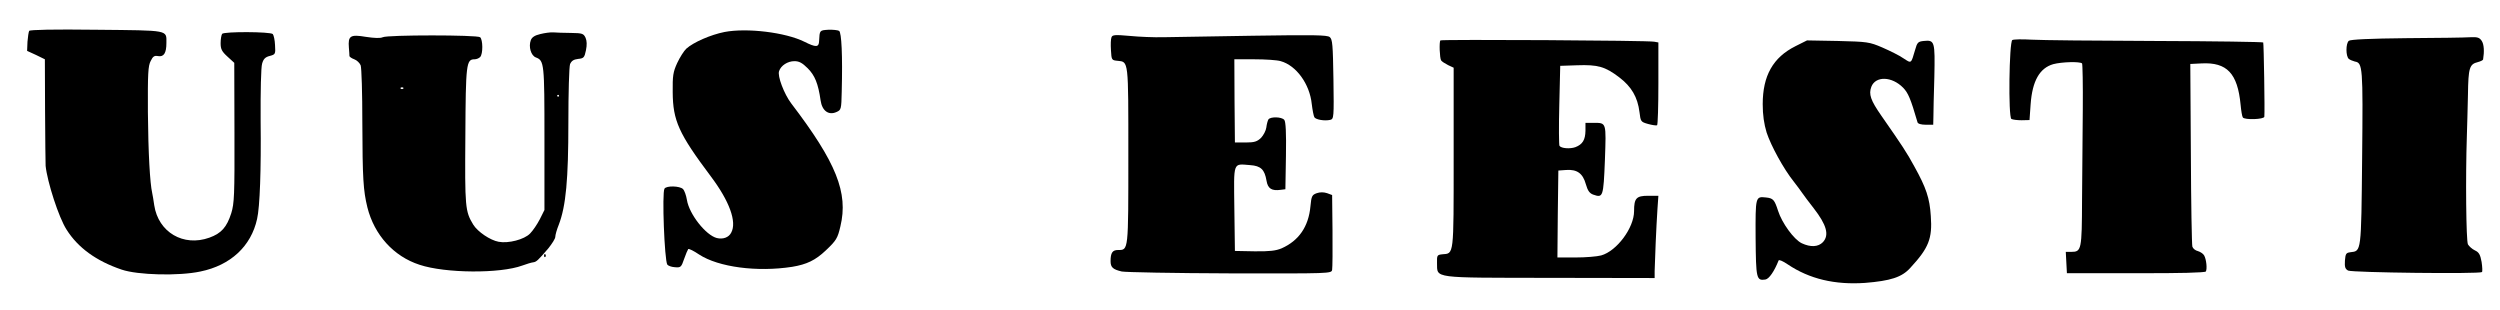
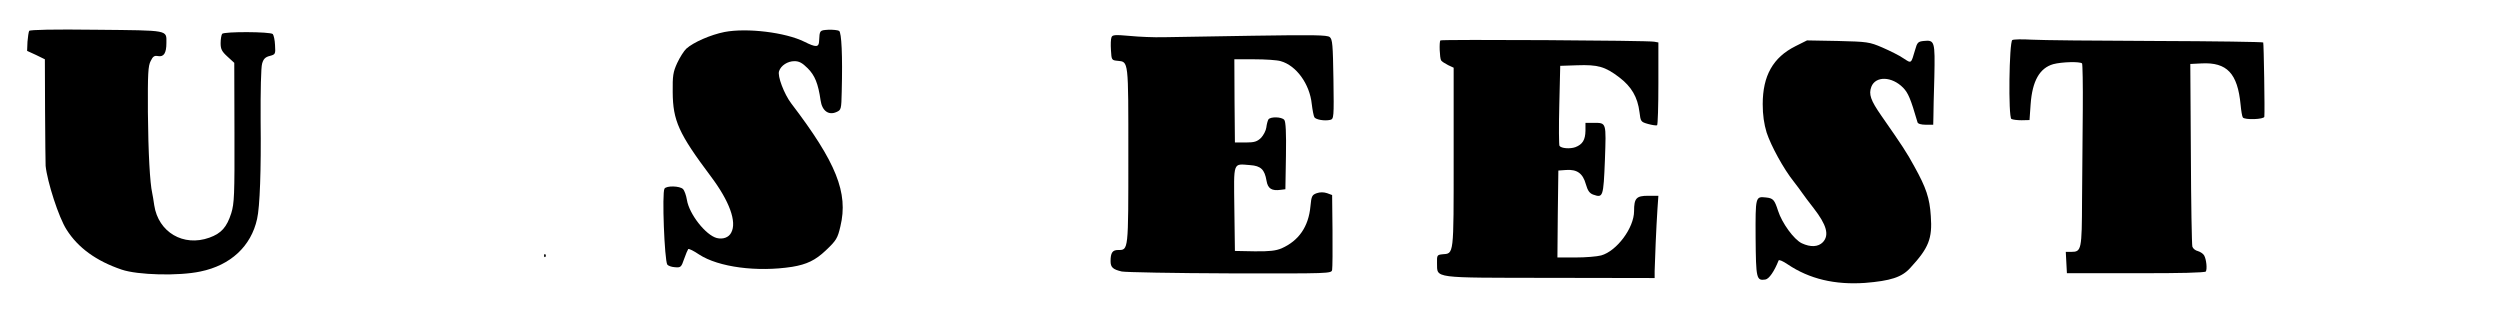
<svg xmlns="http://www.w3.org/2000/svg" version="1.0" width="468pt" height="58pt" viewBox="0 0 468 58" preserveAspectRatio="xMidYMid meet">
  <g transform="translate(0,58) scale(0.035,-0.035)" fill="#000000" stroke="none">
    <g>
      <path d="M156 1492 c-3 -6 -7 -32 -9 -58 l-2 -49 48 -22 47 -23 1 -272 c1 -150 2 -284 3 -298 9 -86 70 -276 112 -341 61 -97 159 -168 295 -214 85 -29 304 -35 421 -10 161 33 271 135 303 281 15 64 22 264 19 524 -1 159 2 289 8 307 7 25 17 35 41 41 30 8 31 10 28 58 -1 27 -7 53 -12 59 -13 13 -262 14 -271 1 -4 -6 -8 -28 -8 -50 0 -31 6 -44 37 -72 l36 -33 1 -373 c1 -335 -1 -379 -17 -431 -24 -75 -53 -108 -117 -131 -139 -50 -273 29 -295 173 -3 25 -9 55 -11 66 -12 53 -21 212 -23 432 -1 206 1 248 15 274 12 25 20 30 40 26 30 -5 44 16 44 70 0 71 19 67 -373 71 -231 3 -357 0 -361 -6z" />
    </g>
    <g>
      <path d="M3875 1486 c-75 -15 -166 -55 -204 -89 -13 -12 -35 -47 -49 -77 -22 -48 -25 -68 -24 -156 1 -152 32 -221 203 -449 101 -134 141 -245 110 -302 -13 -26 -44 -37 -77 -29 -59 15 -148 128 -160 204 -4 24 -13 50 -21 58 -17 17 -89 19 -99 2 -14 -22 0 -382 15 -406 4 -6 22 -13 40 -14 32 -3 35 0 50 44 9 26 19 49 22 53 4 3 30 -10 58 -29 104 -68 311 -95 498 -66 78 13 124 35 179 87 57 54 64 65 79 130 43 179 -22 341 -263 657 -38 50 -75 147 -65 173 10 30 46 53 82 53 25 0 42 -9 71 -38 38 -38 56 -81 69 -172 8 -56 43 -81 85 -62 25 11 26 15 28 109 5 195 -1 316 -14 325 -7 4 -33 7 -58 6 -47 -3 -46 -3 -49 -60 -1 -35 -17 -35 -79 -4 -101 50 -307 75 -427 52z" />
    </g>
    <g>
-       <path d="M2890 1475 c-30 -7 -45 -17 -51 -33 -13 -35 1 -82 27 -92 45 -17 46 -31 46 -435 l0 -381 -25 -50 c-14 -27 -37 -61 -52 -76 -31 -32 -116 -54 -168 -44 -45 8 -113 54 -136 92 -43 71 -45 92 -42 474 2 386 5 410 49 410 10 0 23 5 30 12 16 16 15 93 0 106 -16 13 -496 13 -521 0 -12 -6 -44 -5 -90 2 -83 14 -96 6 -91 -57 2 -21 3 -41 3 -46 1 -4 12 -12 26 -17 14 -5 29 -20 34 -32 5 -13 9 -150 9 -306 1 -301 5 -363 27 -454 37 -147 140 -262 279 -307 138 -46 431 -48 550 -4 22 8 48 16 57 17 18 2 26 10 82 75 20 25 37 52 37 61 0 10 8 39 19 66 38 100 51 240 51 546 0 158 4 298 9 312 8 18 19 25 43 28 30 3 34 7 42 46 6 29 5 51 -2 67 -11 23 -17 25 -79 26 -38 0 -80 2 -94 3 -14 1 -45 -3 -69 -9z m-733 -292 c-4 -3 -10 -3 -14 0 -3 4 0 7 7 7 7 0 10 -3 7 -7z m833 -38 c0 -3 -2 -5 -5 -5 -3 0 -5 2 -5 5 0 3 2 5 5 5 3 0 5 -2 5 -5z" />
-     </g>
+       </g>
    <g>
      <path d="M5945 1458 c-4 -9 -5 -40 -3 -69 3 -53 4 -54 35 -57 60 -6 58 8 58 -507 0 -513 1 -505 -55 -505 -30 0 -40 -15 -40 -60 0 -33 13 -44 60 -55 19 -4 279 -9 578 -10 540 -1 543 -1 547 19 2 12 3 106 2 211 l-2 189 -27 10 c-18 6 -38 6 -55 0 -25 -9 -29 -15 -34 -70 -10 -109 -62 -184 -154 -225 -31 -13 -64 -17 -145 -16 l-105 2 -3 226 c-3 257 -9 240 85 233 57 -4 77 -24 87 -83 7 -43 28 -56 77 -49 l24 3 3 179 c2 123 -1 183 -9 192 -14 17 -75 18 -85 2 -4 -7 -9 -26 -11 -43 -2 -16 -15 -41 -28 -55 -21 -20 -35 -25 -82 -25 l-58 0 -2 223 -1 222 106 0 c59 0 123 -4 142 -10 83 -23 155 -122 166 -229 4 -33 10 -64 14 -71 8 -13 55 -21 85 -14 19 5 20 12 17 217 -3 185 -5 214 -20 226 -14 11 -86 12 -412 7 -217 -4 -433 -7 -480 -8 -47 -1 -127 2 -177 7 -79 7 -93 6 -98 -7z" />
    </g>
    <g>
-       <path d="M12871 1453 c-197 -2 -299 -7 -308 -14 -17 -14 -17 -83 0 -97 6 -5 21 -11 32 -14 42 -7 44 -27 39 -517 -5 -508 -4 -496 -63 -503 -23 -3 -26 -8 -29 -45 -2 -34 1 -44 17 -53 21 -11 705 -19 716 -8 3 3 2 27 -2 54 -7 39 -14 52 -36 62 -15 7 -31 22 -37 32 -10 18 -13 365 -6 575 2 50 4 151 6 225 2 145 8 164 53 175 15 4 27 10 28 14 7 43 5 80 -7 99 -12 18 -22 22 -62 20 -26 -2 -179 -4 -341 -5z" />
-     </g>
+       </g>
    <g>
      <path d="M7704 1441 c-7 -7 -4 -95 4 -107 4 -6 21 -17 37 -25 l30 -14 0 -482 c0 -530 2 -511 -61 -516 -27 -3 -29 -5 -28 -47 2 -83 -32 -78 604 -79 l560 -1 0 37 c1 52 9 242 15 331 l5 72 -55 0 c-63 0 -75 -13 -75 -82 0 -90 -93 -214 -176 -237 -22 -6 -83 -11 -137 -11 l-97 0 2 233 3 232 42 3 c58 4 89 -18 105 -76 10 -35 20 -49 40 -56 52 -18 54 -13 62 185 7 204 9 199 -61 199 l-43 0 0 -42 c-1 -49 -15 -73 -54 -88 -28 -10 -75 -7 -85 7 -3 4 -4 103 -1 218 l5 210 90 3 c111 4 150 -7 225 -64 66 -50 99 -106 109 -187 6 -50 7 -52 46 -63 22 -6 43 -9 48 -7 4 2 7 103 7 223 l0 220 -22 4 c-29 7 -1138 13 -1144 7z" />
    </g>
    <g>
      <path d="M10763 1443 c-17 -12 -22 -411 -5 -422 7 -4 32 -7 55 -7 l42 1 6 85 c9 124 48 193 121 214 45 12 142 15 154 4 3 -4 5 -114 4 -245 -1 -131 -3 -349 -4 -484 -1 -269 -3 -279 -58 -279 l-29 0 3 -57 3 -57 368 0 c236 -1 371 3 375 9 8 13 3 65 -9 86 -5 9 -20 19 -33 23 -14 3 -27 14 -30 24 -3 9 -7 233 -8 497 l-3 480 60 3 c136 7 193 -53 209 -221 3 -32 8 -63 12 -68 8 -14 114 -11 115 4 3 29 -3 392 -6 397 -2 3 -261 7 -577 8 -315 1 -613 4 -663 7 -49 3 -95 2 -102 -2z" />
    </g>
    <g>
      <path d="M9603 1410 c-120 -60 -175 -158 -175 -310 0 -58 7 -106 21 -152 23 -70 91 -195 145 -262 17 -22 38 -50 46 -62 8 -12 36 -49 61 -81 69 -89 84 -143 49 -181 -25 -26 -66 -28 -113 -6 -42 20 -106 108 -127 174 -19 59 -26 67 -65 71 -56 6 -56 5 -55 -216 2 -218 4 -230 52 -223 20 3 48 44 71 102 2 6 24 -4 49 -21 116 -78 252 -110 413 -99 136 11 197 30 242 80 99 107 119 157 110 278 -6 96 -25 151 -87 263 -42 77 -63 109 -178 274 -57 82 -68 114 -53 154 23 59 110 56 170 -5 27 -28 40 -58 77 -185 2 -8 20 -13 44 -13 l40 0 1 43 c0 23 2 119 5 213 4 191 2 198 -57 192 -30 -3 -35 -8 -46 -48 -22 -75 -19 -73 -62 -45 -21 15 -72 40 -113 58 -70 30 -80 31 -238 35 l-165 3 -62 -31z" />
    </g>
    <g>
      <path d="M2910 290 c0 -7 3 -10 7 -7 3 4 3 10 0 14 -4 3 -7 0 -7 -7z" />
    </g>
  </g>
</svg>